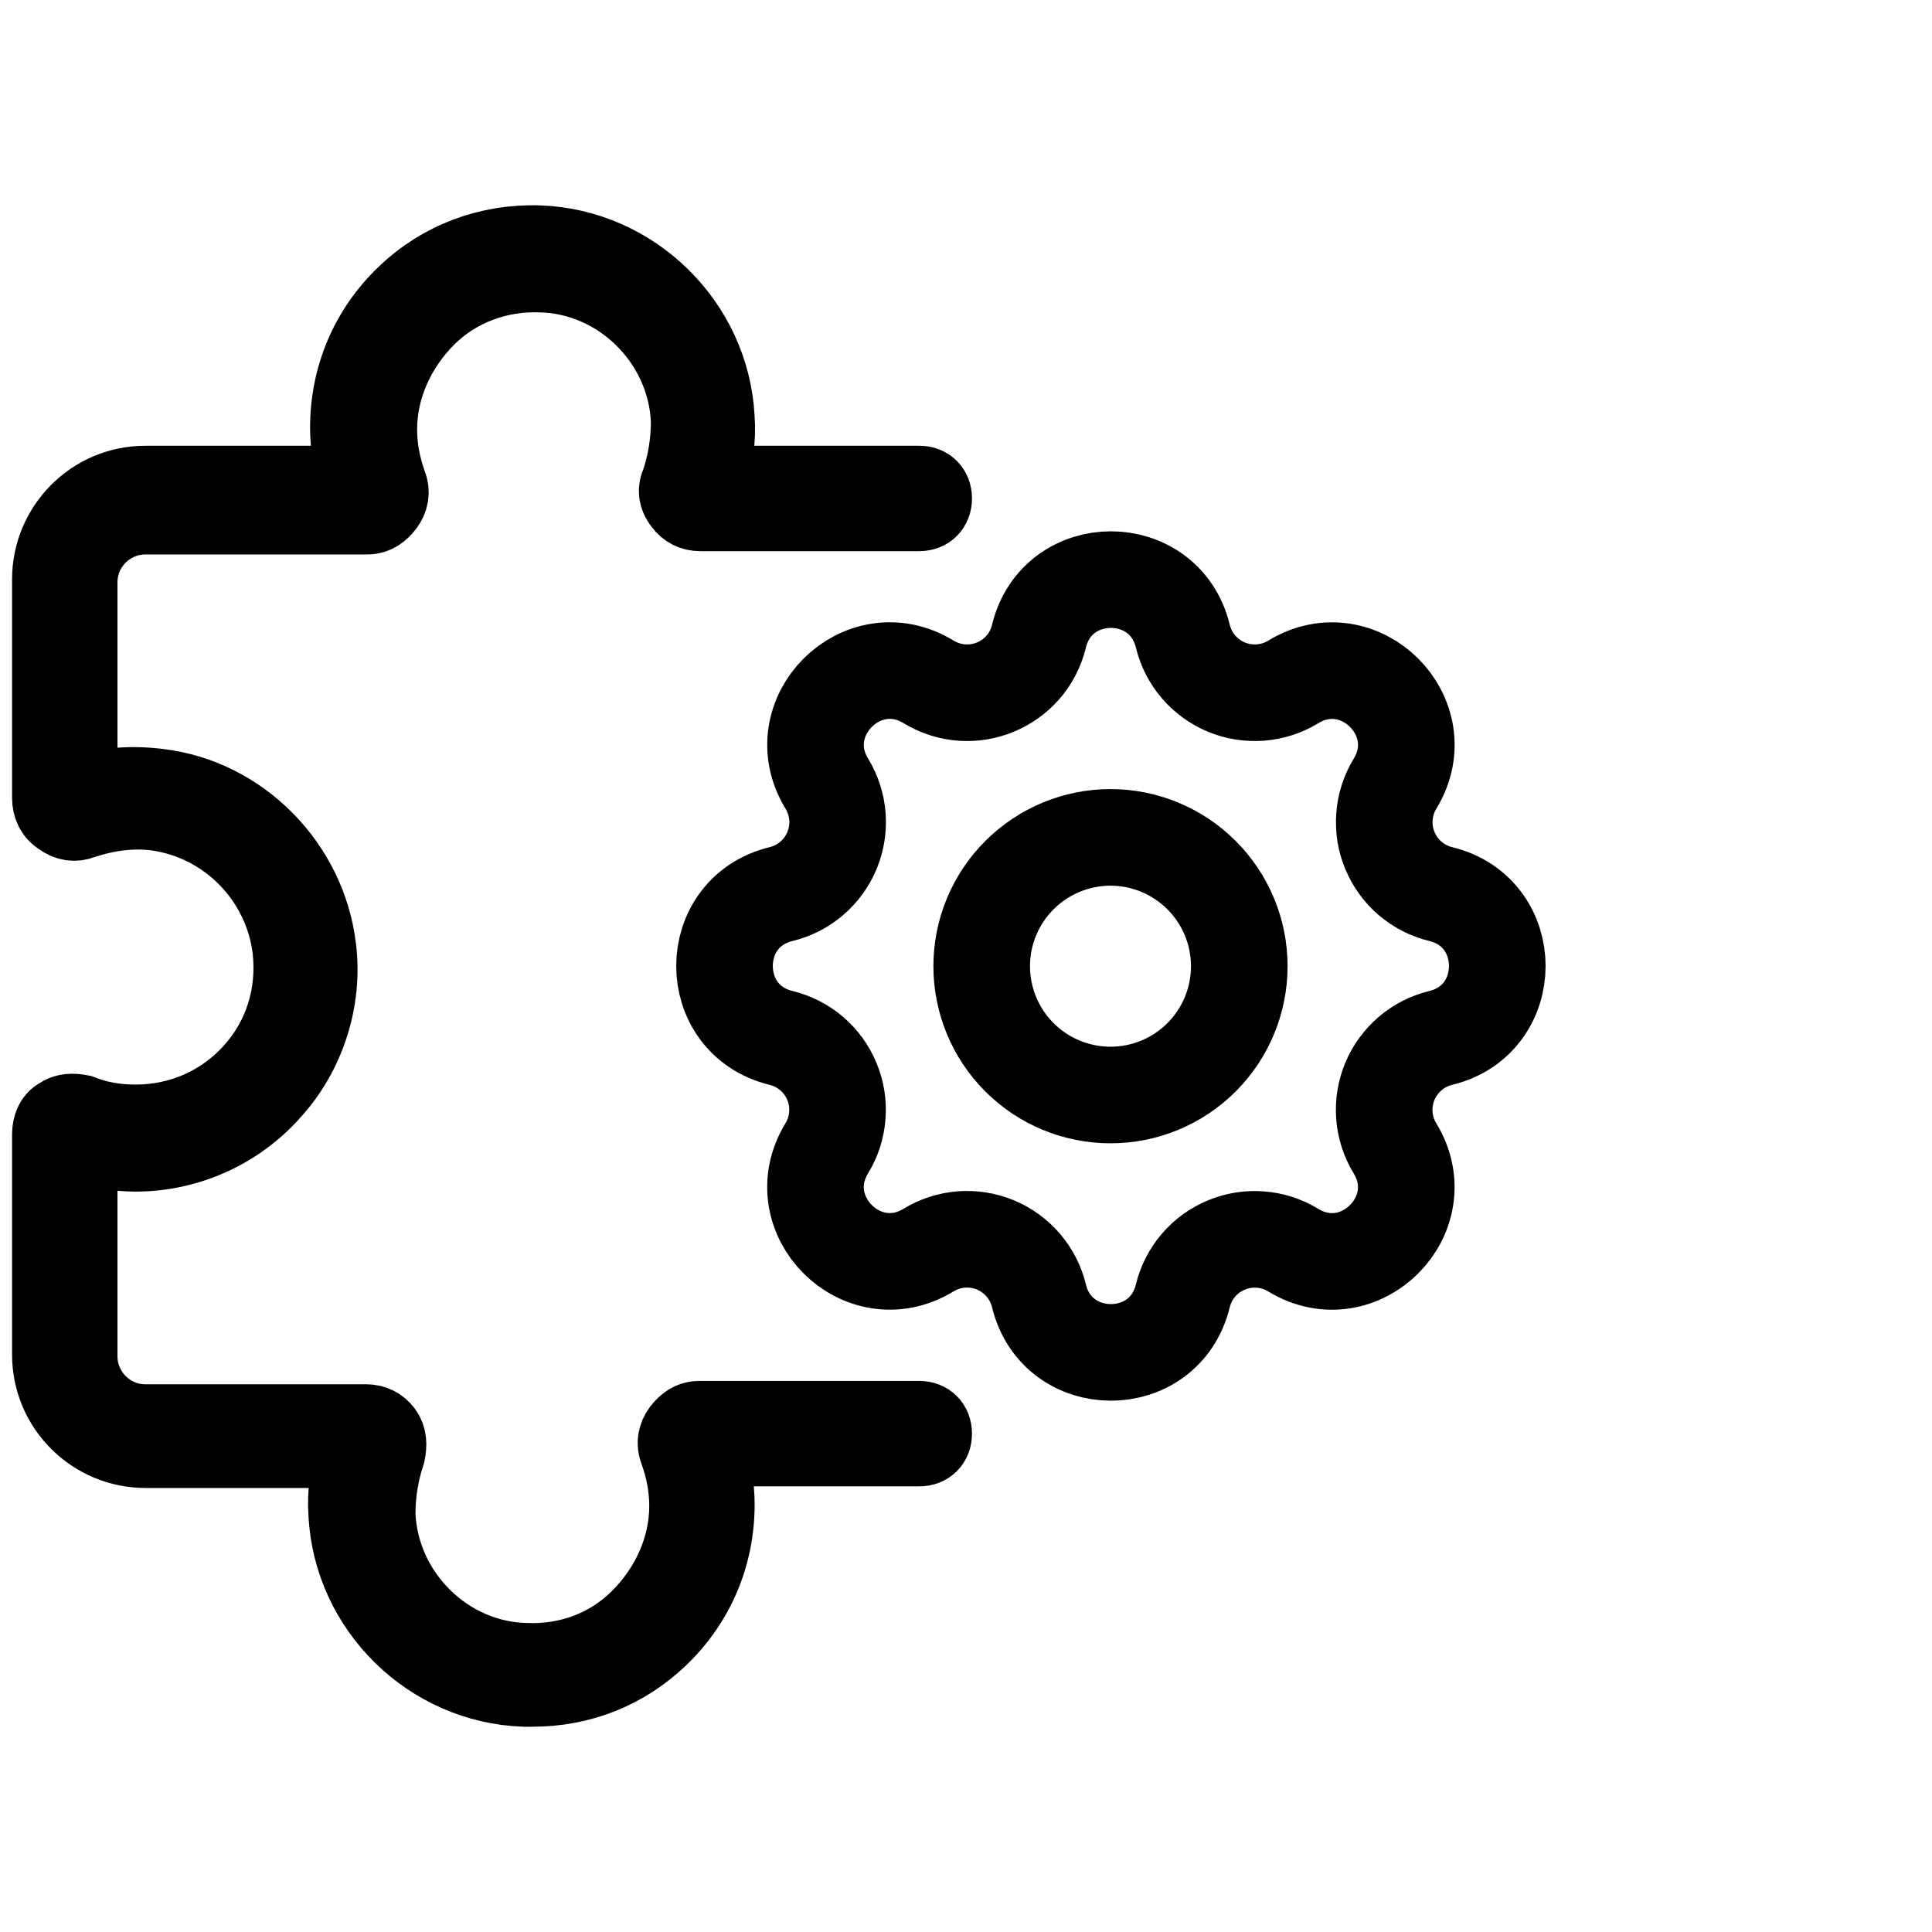
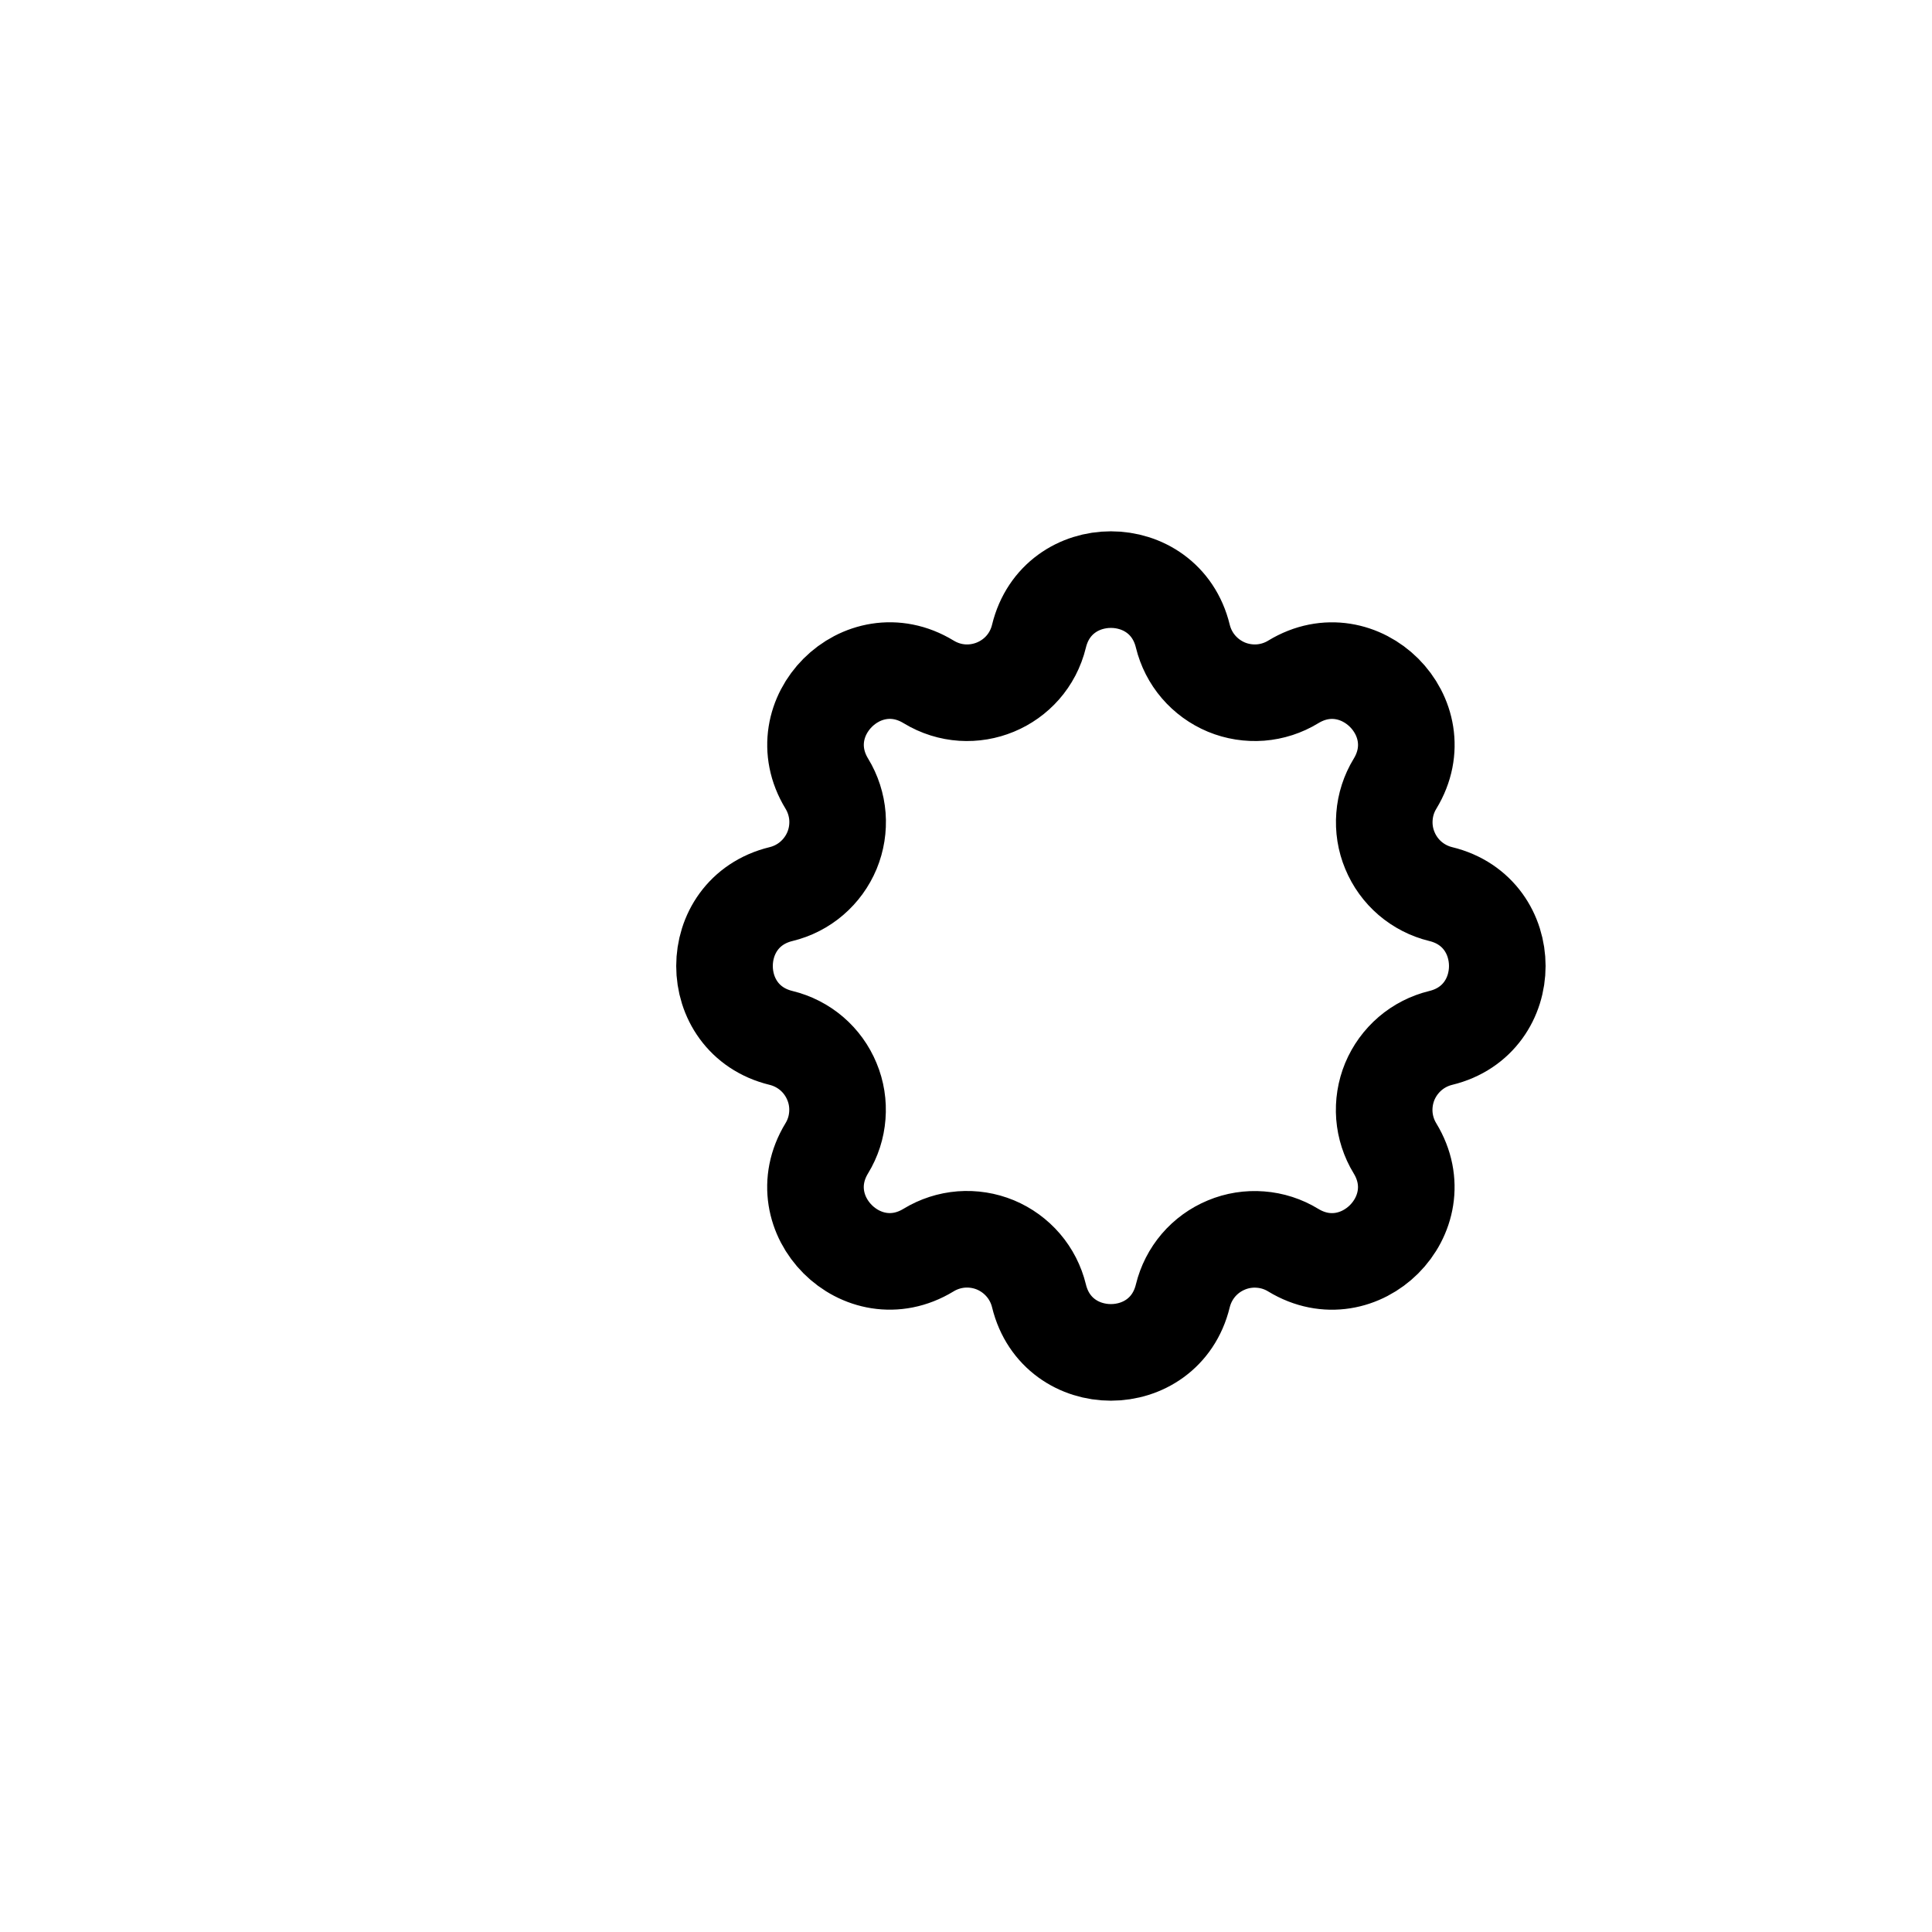
<svg xmlns="http://www.w3.org/2000/svg" viewBox="0 0 40 40" fill="none">
  <path d="M21.511 13.171C21.89 11.61 24.11 11.61 24.489 13.171C24.546 13.405 24.657 13.623 24.814 13.806C24.971 13.989 25.169 14.133 25.392 14.226C25.615 14.318 25.856 14.356 26.097 14.338C26.337 14.319 26.57 14.244 26.776 14.118C28.148 13.283 29.718 14.852 28.883 16.225C28.757 16.431 28.682 16.663 28.664 16.904C28.645 17.144 28.683 17.386 28.776 17.608C28.868 17.831 29.011 18.029 29.194 18.186C29.378 18.343 29.595 18.454 29.829 18.511C31.39 18.89 31.39 21.11 29.829 21.489C29.595 21.546 29.377 21.657 29.194 21.814C29.011 21.971 28.867 22.169 28.774 22.392C28.682 22.615 28.644 22.856 28.662 23.097C28.681 23.337 28.756 23.57 28.882 23.776C29.717 25.148 28.148 26.718 26.775 25.883C26.569 25.757 26.337 25.682 26.096 25.664C25.856 25.645 25.614 25.683 25.392 25.776C25.169 25.868 24.971 26.011 24.814 26.194C24.657 26.378 24.546 26.595 24.489 26.829C24.11 28.39 21.89 28.39 21.511 26.829C21.454 26.595 21.343 26.377 21.186 26.194C21.029 26.011 20.831 25.867 20.608 25.774C20.385 25.682 20.144 25.644 19.903 25.662C19.663 25.681 19.43 25.756 19.224 25.882C17.852 26.717 16.282 25.148 17.117 23.775C17.243 23.569 17.318 23.337 17.336 23.096C17.355 22.856 17.317 22.614 17.224 22.392C17.132 22.169 16.989 21.971 16.806 21.814C16.622 21.657 16.405 21.546 16.171 21.489C14.61 21.11 14.61 18.89 16.171 18.511C16.405 18.454 16.623 18.343 16.806 18.186C16.989 18.029 17.133 17.831 17.226 17.608C17.318 17.385 17.356 17.144 17.338 16.903C17.319 16.663 17.244 16.43 17.118 16.224C16.283 14.852 17.852 13.282 19.225 14.117C20.114 14.658 21.266 14.18 21.511 13.171Z" stroke="currentColor" stroke-width="2" stroke-linecap="round" stroke-linejoin="round" />
-   <path d="M20.325 20.004C20.325 20.711 20.606 21.39 21.106 21.89C21.606 22.39 22.284 22.671 22.992 22.671C23.699 22.671 24.377 22.39 24.877 21.89C25.377 21.39 25.658 20.711 25.658 20.004C25.658 19.297 25.377 18.619 24.877 18.119C24.377 17.619 23.699 17.337 22.992 17.337C22.284 17.337 21.606 17.619 21.106 18.119C20.606 18.619 20.325 19.297 20.325 20.004Z" stroke="currentColor" stroke-width="2" stroke-linecap="round" stroke-linejoin="round" />
-   <path d="M11.022 35H10.852C8.874 34.932 7.238 33.33 7.136 31.352C7.102 30.909 7.17 30.466 7.306 30.057H3.011C1.92 30.057 1 29.171 1 28.046V23.478C1 23.308 1.068 23.137 1.205 23.069C1.341 22.967 1.511 22.967 1.682 23.001C2.023 23.137 2.398 23.205 2.807 23.205C3.727 23.205 4.579 22.83 5.193 22.149C5.806 21.467 6.079 20.581 5.977 19.66C5.806 18.229 4.682 17.07 3.25 16.865C2.739 16.797 2.227 16.865 1.716 17.035C1.545 17.104 1.375 17.07 1.239 16.967C1.068 16.865 1 16.695 1 16.524V11.99C1 10.899 1.886 9.979 3.011 9.979H7.34C7.238 9.604 7.17 9.229 7.17 8.854C7.17 7.797 7.579 6.809 8.363 6.059C9.113 5.343 10.102 4.968 11.158 5.002C13.136 5.07 14.772 6.672 14.874 8.65C14.908 9.093 14.84 9.536 14.704 9.979H19.033C19.237 9.979 19.374 10.115 19.374 10.32C19.374 10.524 19.237 10.661 19.033 10.661H14.499C14.329 10.661 14.192 10.593 14.09 10.456C13.954 10.286 13.954 10.115 14.022 9.979C14.158 9.57 14.226 9.161 14.226 8.718C14.158 7.082 12.795 5.752 11.193 5.718C10.34 5.684 9.488 5.991 8.874 6.604C8.261 7.218 7.886 8.036 7.886 8.888C7.886 9.263 7.954 9.638 8.09 10.013C8.159 10.184 8.124 10.354 8.022 10.49C7.92 10.627 7.784 10.729 7.613 10.729H3.011C2.295 10.729 1.682 11.309 1.682 12.059V16.388C2.193 16.217 2.739 16.183 3.284 16.251C5.022 16.456 6.42 17.888 6.625 19.626C6.761 20.717 6.386 21.842 5.67 22.626C4.954 23.444 3.898 23.921 2.807 23.921C2.432 23.921 2.057 23.853 1.682 23.751V28.08C1.682 28.796 2.261 29.41 3.011 29.41H7.579C7.75 29.41 7.886 29.478 7.988 29.614C8.09 29.75 8.09 29.921 8.056 30.091C7.92 30.5 7.852 30.909 7.852 31.352C7.92 32.989 9.284 34.318 10.886 34.352C11.772 34.386 12.59 34.08 13.204 33.466C13.817 32.852 14.192 32.034 14.192 31.182C14.192 30.807 14.124 30.432 13.988 30.057C13.919 29.887 13.954 29.716 14.056 29.58C14.158 29.444 14.294 29.341 14.465 29.341H19.033C19.237 29.341 19.374 29.478 19.374 29.682C19.374 29.887 19.237 30.023 19.033 30.023H14.704C14.806 30.398 14.874 30.773 14.874 31.148C14.874 32.205 14.465 33.193 13.681 33.943C12.965 34.625 12.045 35 11.022 35Z" fill="currentColor" stroke="currentColor" stroke-width="1.5" />
</svg>